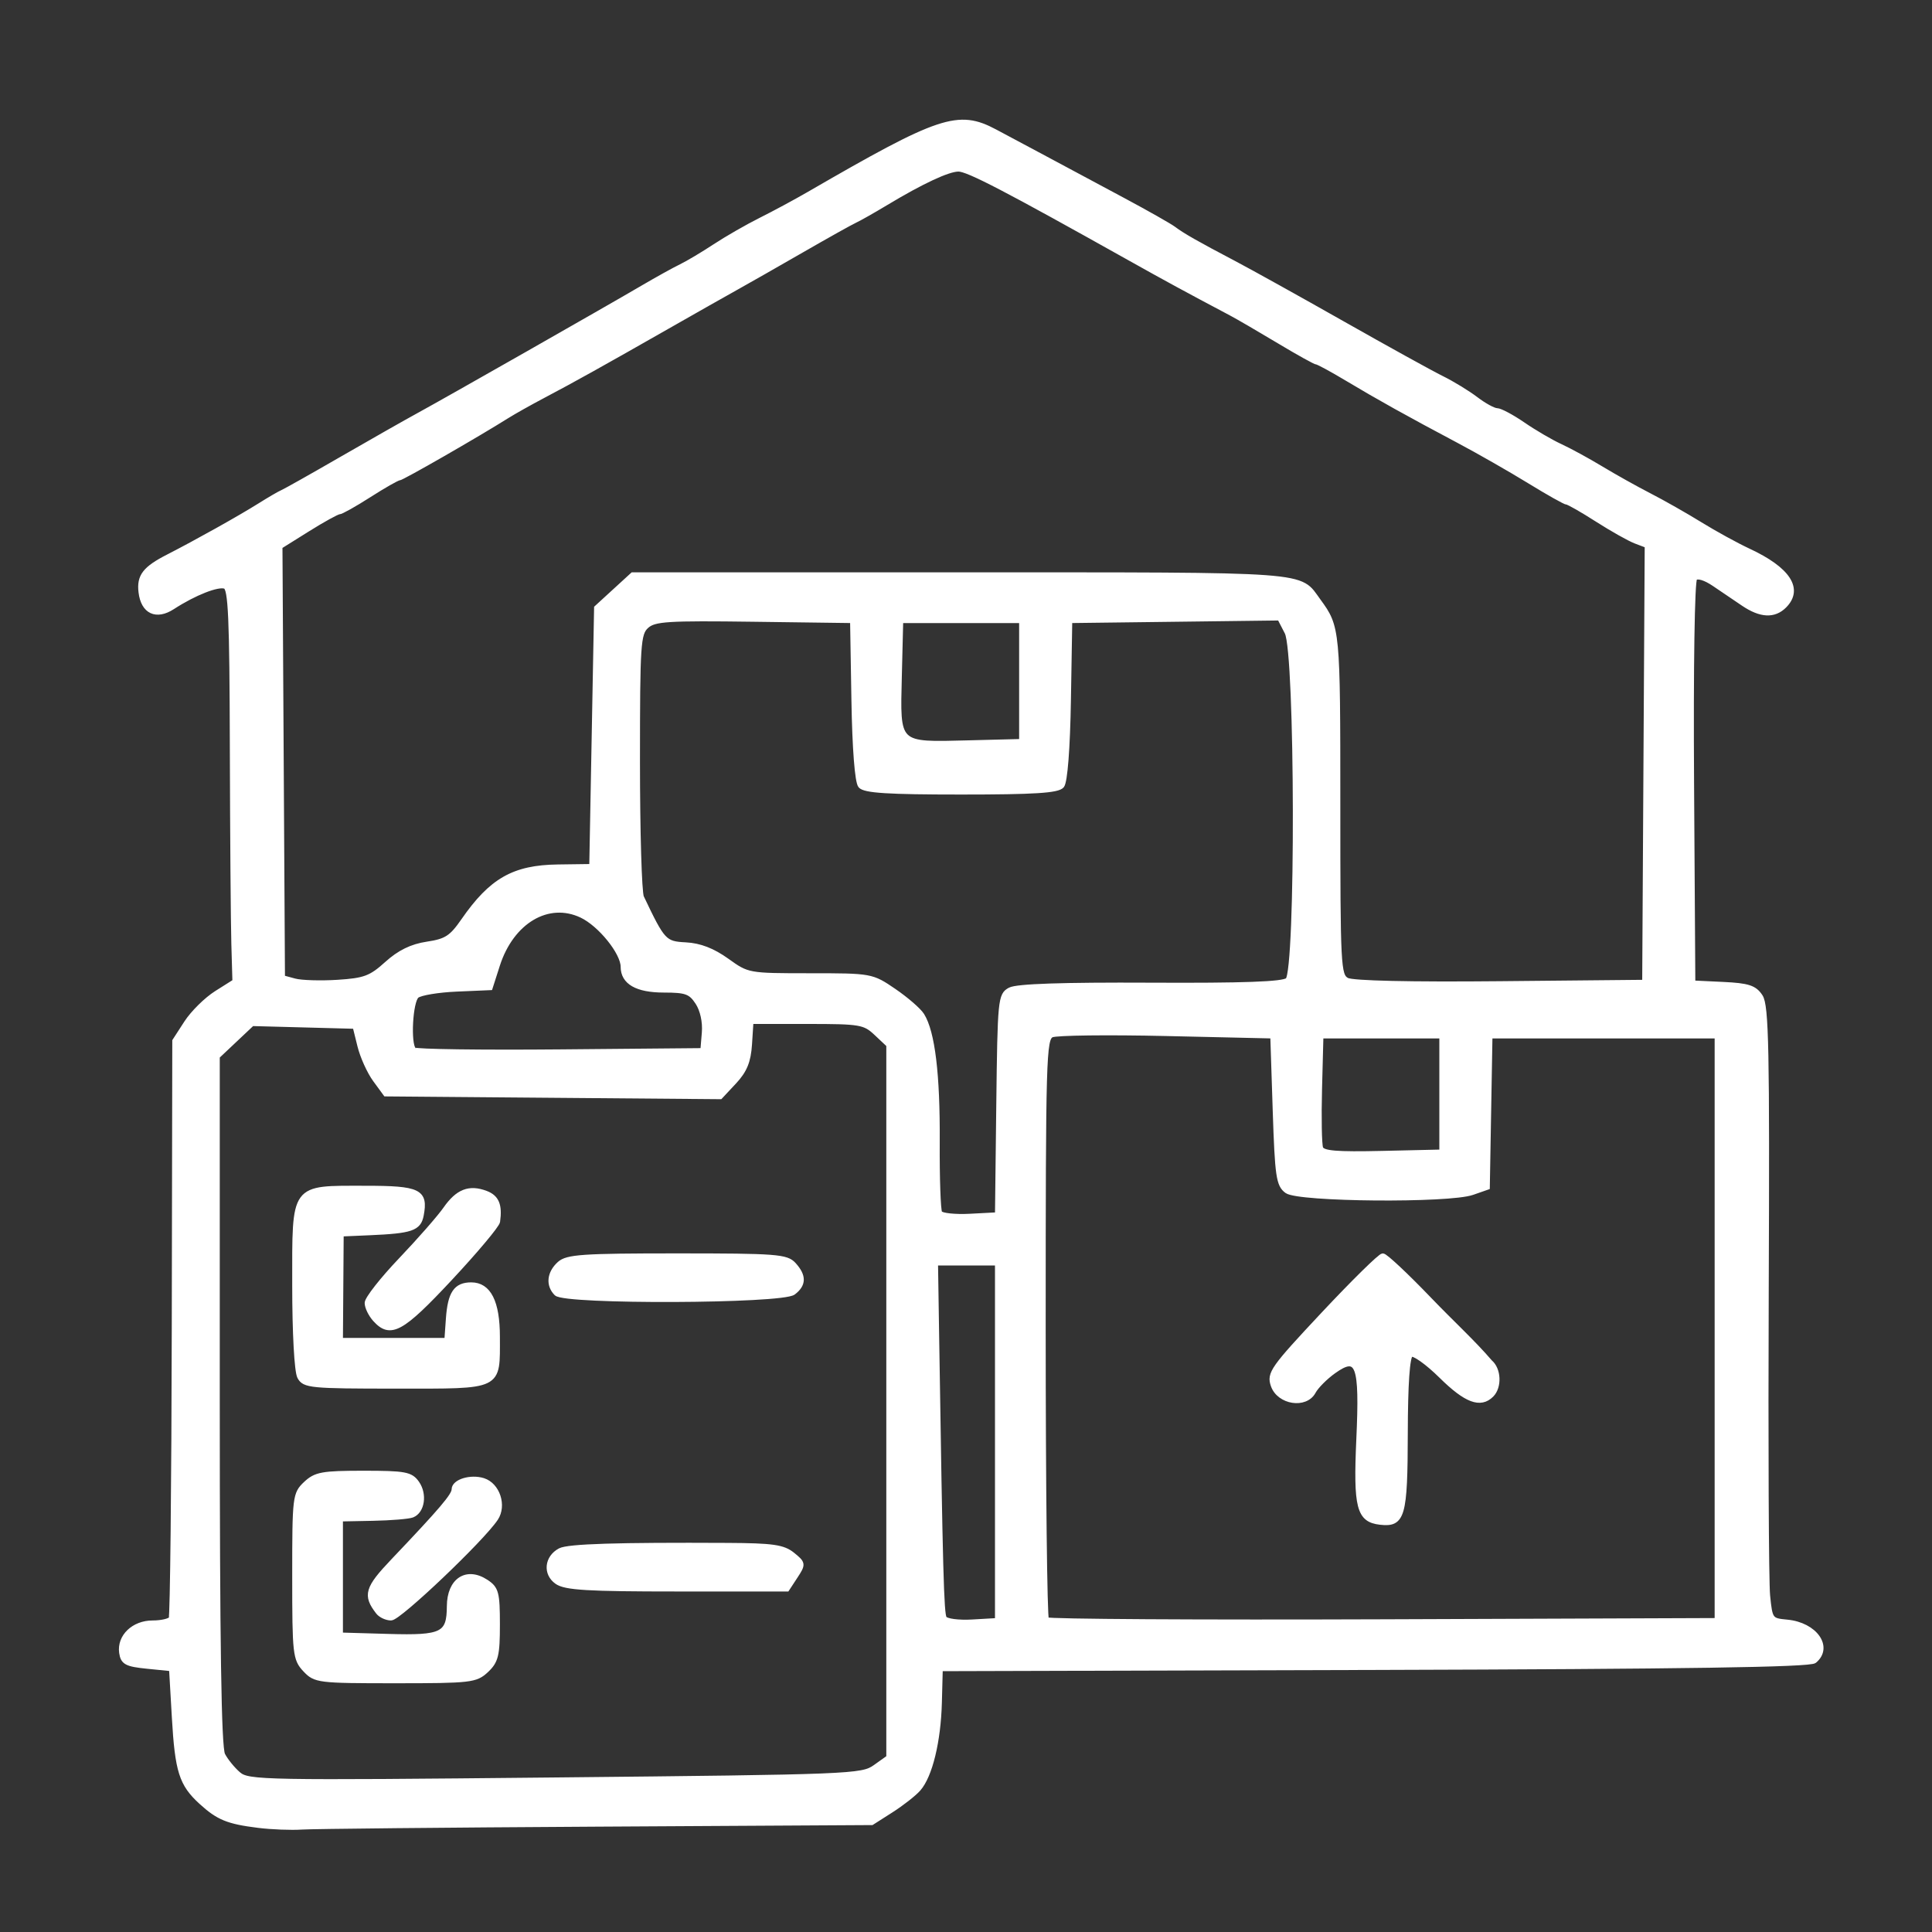
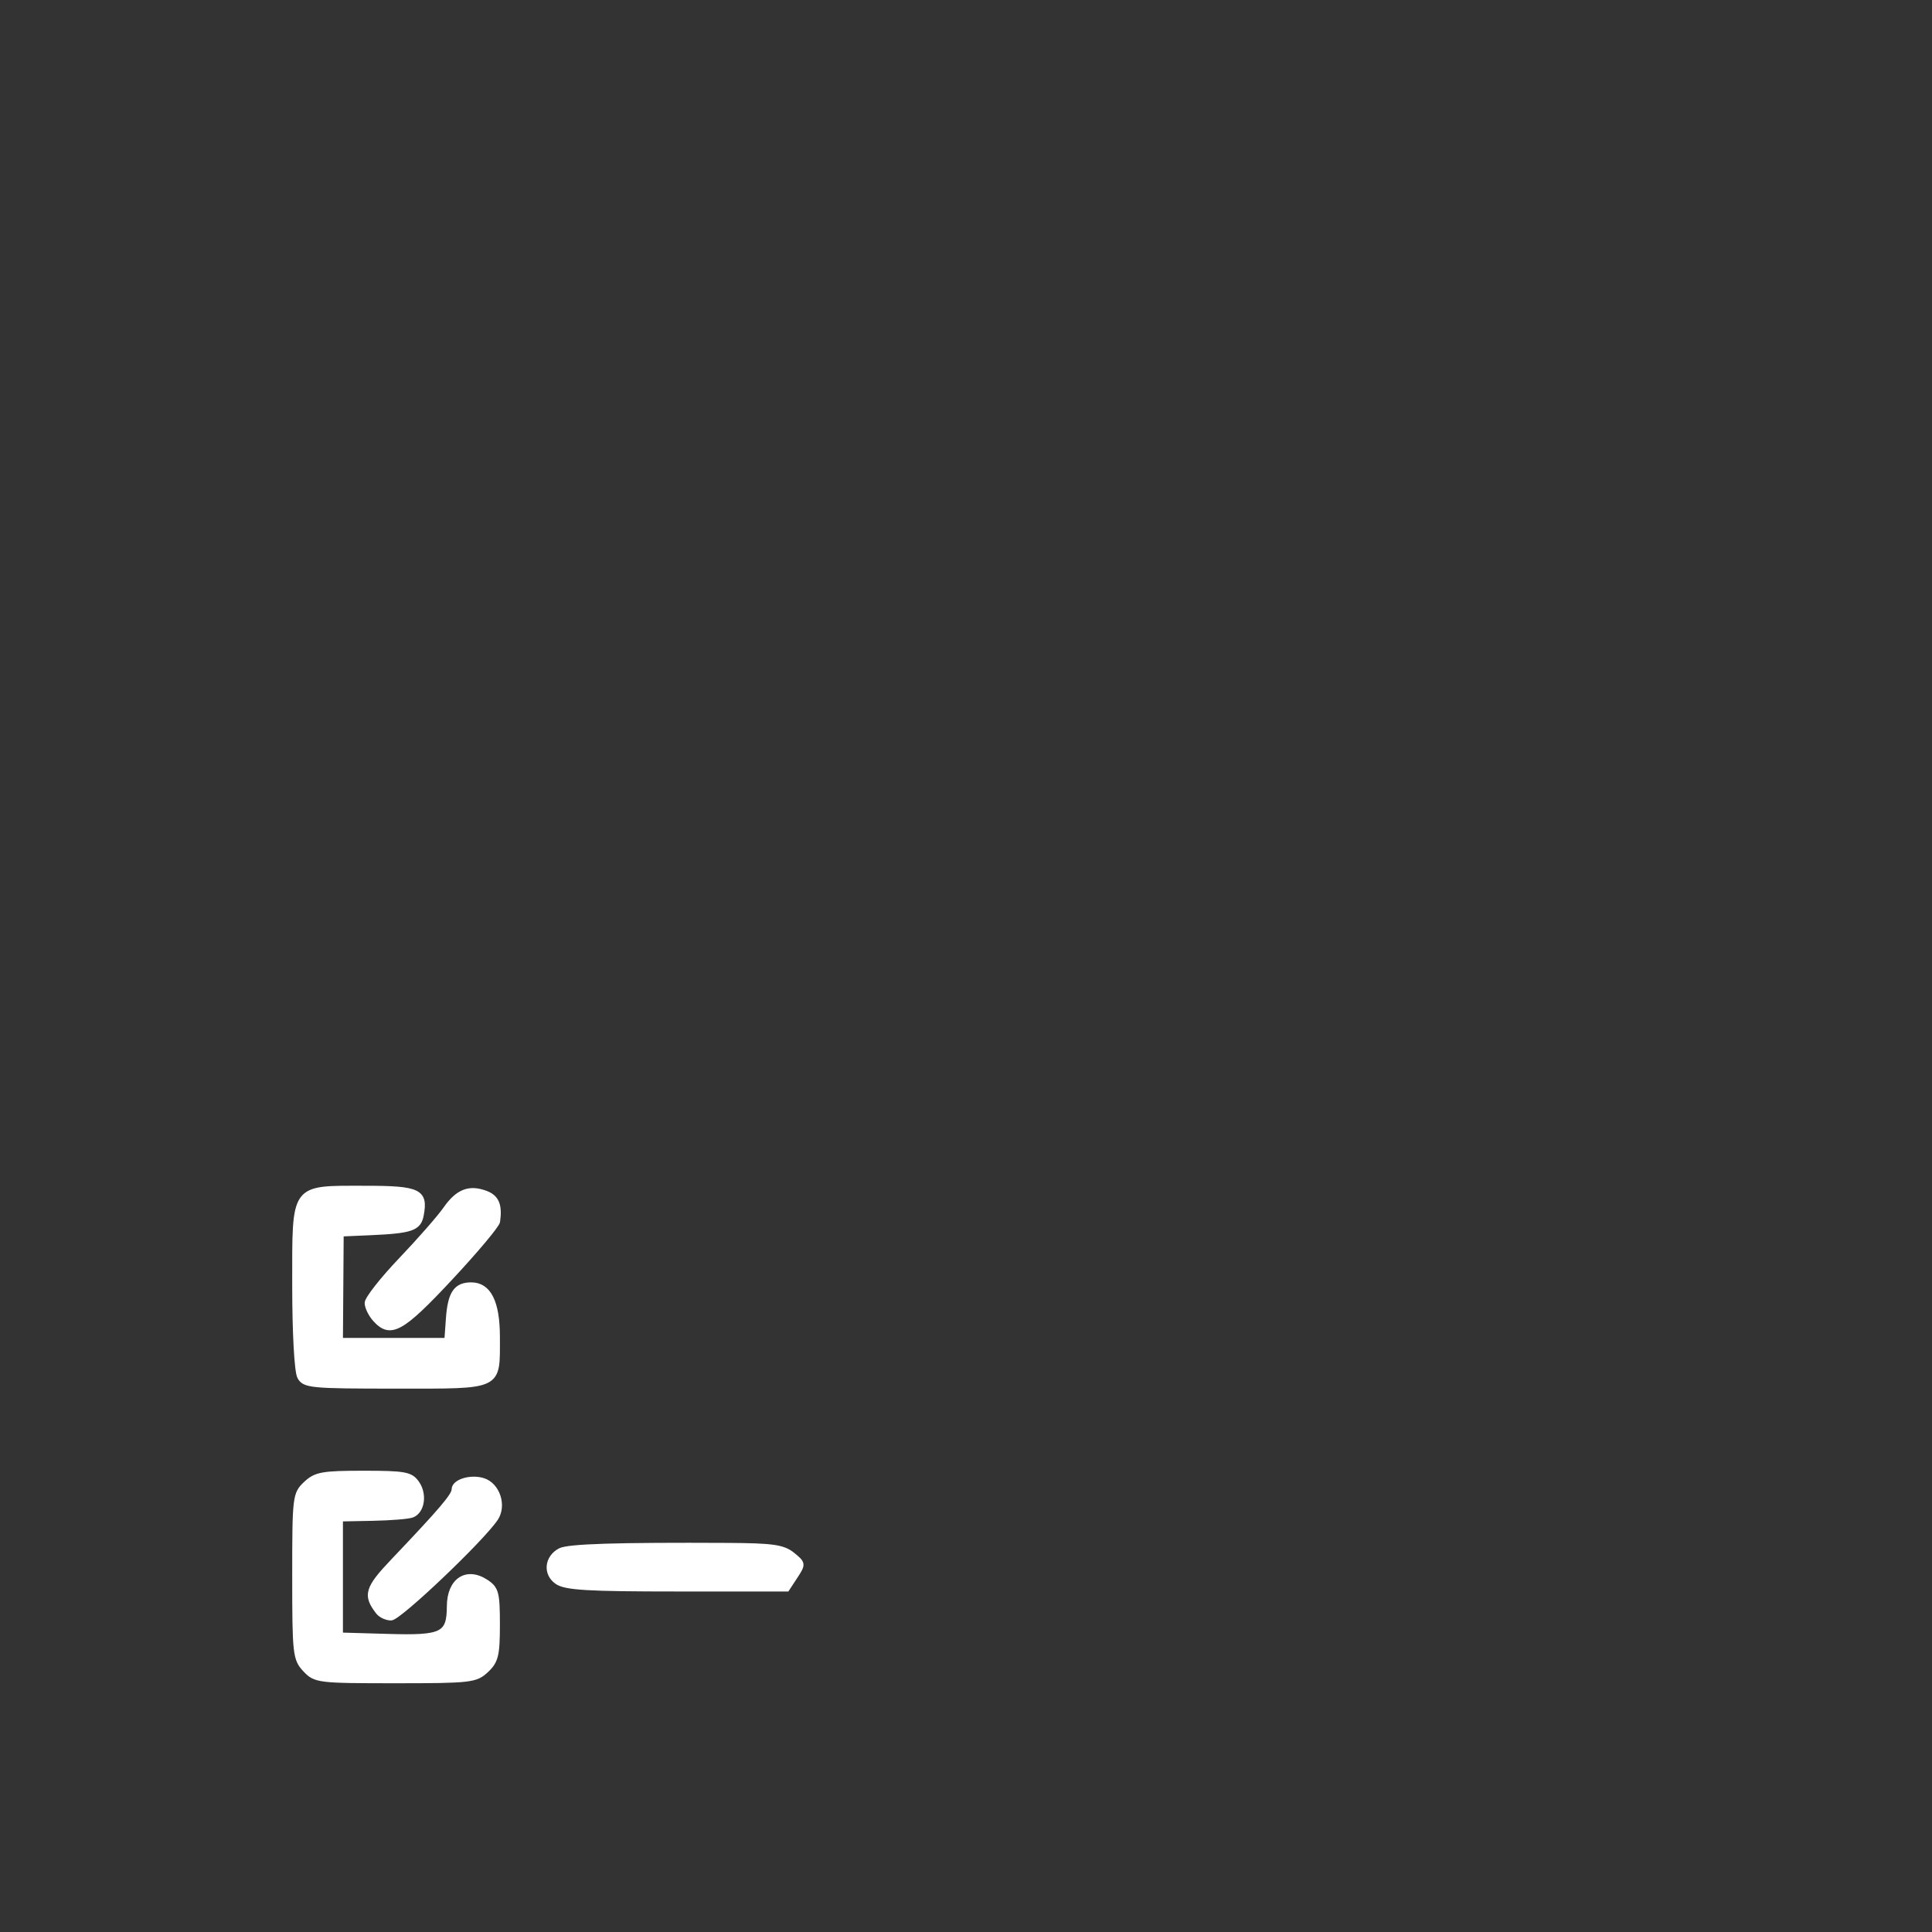
<svg xmlns="http://www.w3.org/2000/svg" width="400" height="400" viewBox="0 0 400 400">
  <rect x="0" y="0" width="400" height="400" fill="#333333" stroke="none" />
-   <path id="8" d="M 53.500,377.944 C 47.191,377.159 45.200,376.346 41.649,373.103 C 37.556,369.365 36.723,366.731 36.076,355.500 C 36.076,355.500 35.500,345.500 35.500,345.500 C 35.500,345.500 30.500,345 30.500,345 C 26.200,344.570 25.454,344.174 25.170,342.168 C 24.700,338.849 27.668,336 31.596,336 C 33.403,336 35.124,335.609 35.419,335.131 C 35.714,334.653 36.004,307.541 36.063,274.881 C 36.063,274.881 36.170,215.500 36.170,215.500 C 36.170,215.500 38.596,211.756 38.596,211.756 C 39.930,209.697 42.732,206.932 44.821,205.613 C 44.821,205.613 48.620,203.215 48.620,203.215 C 48.620,203.215 48.395,195.357 48.395,195.357 C 48.271,191.035 48.132,172.749 48.085,154.719 C 48.016,127.789 47.753,121.842 46.617,121.406 C 45.135,120.837 40.233,122.766 35.739,125.684 C 32.338,127.893 29.658,126.629 29.178,122.589 C 28.786,119.294 29.991,117.728 34.811,115.262 C 40.678,112.261 49.683,107.224 53.754,104.667 C 55.814,103.373 57.950,102.131 58.500,101.907 C 59.050,101.683 64.568,98.575 70.762,95 C 76.956,91.425 84.156,87.337 86.762,85.915 C 92.518,82.775 125.361,64.087 133,59.606 C 136.025,57.831 139.625,55.837 141,55.174 C 142.375,54.511 145.525,52.635 148,51.006 C 150.475,49.377 154.750,46.921 157.500,45.549 C 160.250,44.177 164.750,41.752 167.500,40.160 C 194.619,24.457 198.384,23.194 206,27.246 C 208.475,28.563 213.425,31.206 217,33.121 C 220.575,35.036 227.550,38.772 232.500,41.423 C 237.450,44.074 242.175,46.751 243,47.372 C 244.846,48.761 247.743,50.409 255.500,54.487 C 258.800,56.222 268.925,61.847 278,66.989 C 287.075,72.131 296.300,77.226 298.500,78.311 C 300.700,79.396 303.892,81.345 305.594,82.642 C 307.296,83.939 309.240,85 309.914,85 C 310.588,85 313.031,86.302 315.342,87.892 C 317.653,89.482 321.110,91.503 323.023,92.383 C 324.936,93.263 328.750,95.342 331.500,97.005 C 334.250,98.668 338.750,101.183 341.500,102.595 C 344.250,104.007 348.975,106.689 352,108.555 C 355.025,110.421 359.525,112.889 362,114.041 C 370.225,117.868 372.896,121.962 369.429,125.429 C 367.310,127.548 364.520,127.406 360.960,125 C 359.332,123.900 356.606,122.054 354.902,120.898 C 353.032,119.629 351.442,119.158 350.891,119.709 C 350.361,120.239 350.087,137.998 350.239,162.061 C 350.239,162.061 350.500,203.500 350.500,203.500 C 350.500,203.500 356.758,203.798 356.758,203.798 C 361.935,204.044 363.268,204.480 364.474,206.320 C 365.715,208.214 365.896,217.192 365.698,266.883 C 365.570,298.969 365.698,327.534 365.983,330.361 C 366.489,335.390 366.575,335.507 370,335.828 C 375.789,336.371 379.069,341.037 375.654,343.872 C 374.690,344.672 348.834,345.062 284.499,345.245 C 284.499,345.245 194.691,345.500 194.691,345.500 C 194.691,345.500 194.506,352.500 194.506,352.500 C 194.294,360.525 192.560,367.654 190.157,370.380 C 189.246,371.414 186.700,373.408 184.500,374.811 C 184.500,374.811 180.500,377.362 180.500,377.362 C 180.500,377.362 123.500,377.690 123.500,377.690 C 92.150,377.871 64.700,378.142 62.500,378.292 C 60.300,378.442 56.250,378.286 53.500,377.944M 181.189,365.866 C 181.189,365.866 184,363.864 184,363.864 C 184,363.864 184,290.106 184,290.106 C 184,290.106 184,216.349 184,216.349 C 184,216.349 181.422,213.924 181.422,213.924 C 178.998,211.644 178.150,211.500 167.172,211.500 C 167.172,211.500 155.500,211.500 155.500,211.500 C 155.500,211.500 155.197,216.201 155.197,216.201 C 154.969,219.744 154.184,221.662 152.011,223.988 C 152.011,223.988 149.127,227.075 149.127,227.075 C 149.127,227.075 114.483,226.788 114.483,226.788 C 114.483,226.788 79.838,226.500 79.838,226.500 C 79.838,226.500 77.669,223.537 77.669,223.537 C 76.476,221.908 75.050,218.758 74.500,216.537 C 74.500,216.537 73.500,212.500 73.500,212.500 C 73.500,212.500 62.856,212.217 62.856,212.217 C 62.856,212.217 52.212,211.934 52.212,211.934 C 52.212,211.934 48.606,215.335 48.606,215.335 C 48.606,215.335 45,218.736 45,218.736 C 45,218.736 45,289.934 45,289.934 C 45,340.402 45.325,361.768 46.117,363.316 C 46.731,364.517 48.194,366.319 49.367,367.320 C 51.399,369.054 54.516,369.110 114.939,368.504 C 176.254,367.889 178.472,367.801 181.189,365.866M 206.500,298.500 C 206.500,298.500 206.500,261.500 206.500,261.500 C 206.500,261.500 200.103,261.500 200.103,261.500 C 200.103,261.500 193.706,261.500 193.706,261.500 C 193.706,261.500 193.938,276.500 193.938,276.500 C 194.697,325.581 194.926,334.072 195.521,335.034 C 195.891,335.632 198.439,335.967 201.339,335.799 C 201.339,335.799 206.500,335.500 206.500,335.500 C 206.500,335.500 206.500,298.500 206.500,298.500M 355.500,275 C 355.500,275 355.500,214.500 355.500,214.500 C 355.500,214.500 332,214.500 332,214.500 C 332,214.500 308.500,214.500 308.500,214.500 C 308.500,214.500 308.225,230.161 308.225,230.161 C 308.225,230.161 307.950,245.822 307.950,245.822 C 307.950,245.822 304.826,246.911 304.826,246.911 C 299.947,248.612 268.857,248.346 266.441,246.583 C 264.708,245.318 264.447,243.526 264,229.833 C 264,229.833 263.500,214.500 263.500,214.500 C 263.500,214.500 241.500,214 241.500,214 C 229.400,213.725 218.712,213.853 217.750,214.285 C 216.112,215.020 216,218.884 216,274.869 C 216,307.758 216.303,334.970 216.673,335.340 C 217.043,335.710 248.431,335.898 286.423,335.757 C 286.423,335.757 355.500,335.500 355.500,335.500 C 355.500,335.500 355.500,275 355.500,275M 206.769,228.775 C 207.028,206.905 207.116,206.009 209.122,204.935 C 210.527,204.183 220.006,203.863 238.199,203.953 C 257.460,204.049 265.593,203.753 266.595,202.921 C 268.775,201.112 268.655,135.168 266.464,130.931 C 266.464,130.931 264.929,127.961 264.929,127.961 C 264.929,127.961 243.214,128.231 243.214,128.231 C 243.214,128.231 221.500,128.500 221.500,128.500 C 221.500,128.500 221.224,144.928 221.224,144.928 C 221.056,154.970 220.522,161.870 219.852,162.678 C 219.011,163.692 214.155,164 199,164 C 183.845,164 178.989,163.692 178.148,162.678 C 177.478,161.870 176.944,154.970 176.776,144.928 C 176.776,144.928 176.500,128.500 176.500,128.500 C 176.500,128.500 156.102,128.229 156.102,128.229 C 138.177,127.991 135.480,128.161 133.852,129.634 C 132.138,131.185 132,133.282 132,157.669 C 132,172.166 132.372,184.809 132.826,185.764 C 137.221,195.007 137.564,195.376 141.975,195.603 C 144.884,195.752 147.580,196.796 150.525,198.911 C 154.797,201.979 154.916,202 167.643,202 C 180.383,202 180.486,202.019 185.088,205.159 C 187.634,206.897 190.246,209.164 190.892,210.199 C 193.083,213.707 194.144,222.456 194.062,236.330 C 194.017,243.936 194.250,250.595 194.579,251.127 C 194.908,251.659 197.724,251.960 200.838,251.797 C 200.838,251.797 206.500,251.500 206.500,251.500 C 206.500,251.500 206.769,228.775 206.769,228.775M 298.500,226.500 C 298.500,226.500 298.500,214.500 298.500,214.500 C 298.500,214.500 286,214.500 286,214.500 C 286,214.500 273.500,214.500 273.500,214.500 C 273.500,214.500 273.214,225.436 273.214,225.436 C 273.057,231.451 273.161,236.977 273.445,237.717 C 273.847,238.765 276.675,239 286.230,238.781 C 286.230,238.781 298.500,238.500 298.500,238.500 C 298.500,238.500 298.500,226.500 298.500,226.500M 145.807,213.802 C 145.993,211.566 145.453,209.095 144.442,207.552 C 142.996,205.346 142.049,205 137.456,205 C 131.876,205 129,203.354 129,200.161 C 129,197.218 124.269,191.355 120.420,189.529 C 113.496,186.243 105.915,190.721 103,199.819 C 103,199.819 101.500,204.500 101.500,204.500 C 101.500,204.500 94.542,204.800 94.542,204.800 C 90.715,204.965 87.002,205.583 86.292,206.173 C 84.954,207.283 84.470,216.137 85.681,217.348 C 86.056,217.723 99.668,217.911 115.931,217.765 C 115.931,217.765 145.500,217.500 145.500,217.500 C 145.500,217.500 145.807,213.802 145.807,213.802M 80.079,199.548 C 82.707,197.174 85.238,195.937 88.456,195.454 C 92.391,194.864 93.486,194.156 95.927,190.631 C 101.726,182.255 106.381,179.603 115.500,179.479 C 115.500,179.479 122.500,179.384 122.500,179.384 C 122.500,179.384 123,152.614 123,152.614 C 123,152.614 123.500,125.843 123.500,125.843 C 123.500,125.843 127.235,122.421 127.235,122.421 C 127.235,122.421 130.971,119 130.971,119 C 130.971,119 198.763,119 198.763,119 C 272.570,119 268.808,118.724 273,124.448 C 276.951,129.844 277,130.358 277,166.579 C 277,200.108 277.096,201.981 278.873,202.932 C 280.041,203.557 291.994,203.826 310.623,203.646 C 310.623,203.646 340.500,203.358 340.500,203.358 C 340.500,203.358 340.760,158.158 340.760,158.158 C 340.760,158.158 341.020,112.958 341.020,112.958 C 341.020,112.958 338.653,112.058 338.653,112.058 C 337.351,111.563 333.768,109.548 330.691,107.579 C 327.614,105.610 324.798,104 324.434,104 C 324.070,104 320.561,102.028 316.636,99.617 C 312.711,97.206 306.125,93.443 302,91.255 C 291.531,85.701 285.410,82.292 278.869,78.373 C 275.772,76.518 272.976,75 272.655,75 C 272.334,75 268.792,73.032 264.785,70.628 C 260.778,68.224 256.329,65.636 254.898,64.878 C 245.585,59.945 241.552,57.755 234,53.523 C 208.144,39.035 200.382,34.999 198.415,35.022 C 196.248,35.047 190.852,37.566 183.500,41.986 C 180.750,43.639 177.825,45.296 177,45.669 C 176.175,46.042 171.225,48.808 166,51.816 C 160.775,54.824 154.700,58.286 152.500,59.508 C 150.300,60.730 143.857,64.378 138.181,67.615 C 124.690,75.309 118.598,78.701 112.500,81.916 C 109.750,83.366 106.375,85.259 105,86.125 C 98.784,90.039 83.174,99 82.572,99 C 82.205,99 79.442,100.575 76.433,102.500 C 73.424,104.425 70.618,106 70.199,106 C 69.780,106 66.859,107.612 63.708,109.583 C 63.708,109.583 57.980,113.167 57.980,113.167 C 57.980,113.167 58.240,157.789 58.240,157.789 C 58.240,157.789 58.500,202.410 58.500,202.410 C 58.500,202.410 61,203.088 61,203.088 C 62.375,203.461 66.383,203.583 69.907,203.358 C 75.501,203.001 76.791,202.518 80.079,199.548M 211.500,141 C 211.500,141 211.500,128.500 211.500,128.500 C 211.500,128.500 199,128.500 199,128.500 C 199,128.500 186.500,128.500 186.500,128.500 C 186.500,128.500 186.215,139.988 186.215,139.988 C 185.855,154.488 185.518,154.162 200.483,153.781 C 200.483,153.781 211.500,153.500 211.500,153.500 C 211.500,153.500 211.500,141 211.500,141" stroke="#FFFFFF" fill="#FFFFFF" stroke-width="1" />
-   <path id="8" d="M 115.200,267.800 C 113.467,266.067 113.724,263.560 115.829,261.655 C 117.417,260.218 120.626,260 140.174,260 C 160.717,260 162.835,260.161 164.345,261.829 C 166.471,264.178 166.442,265.944 164.250,267.608 C 161.853,269.427 117.003,269.603 115.200,267.800" stroke="#FFFFFF" fill="#FFFFFF" stroke-width="1" />
  <path id="8" d="M 115.314,327.508 C 112.883,325.805 113.209,322.493 115.953,321.025 C 117.608,320.139 127.782,319.822 150.639,319.942 C 159.975,319.991 162.153,320.303 164.089,321.871 C 166.327,323.683 166.345,323.825 164.677,326.371 C 164.677,326.371 162.954,329 162.954,329 C 162.954,329 140.199,329 140.199,329 C 121.642,329 117.052,328.725 115.314,327.508" stroke="#FFFFFF" fill="#FFFFFF" stroke-width="1" />
  <path id="8" d="M 78.278,333.750 C 75.584,330.268 76.003,328.849 81.402,323.174 C 91.432,312.631 94,309.613 94,308.372 C 94,306.749 97.454,305.692 100.057,306.518 C 103.022,307.459 104.422,311.716 102.643,314.385 C 99.769,318.696 82.625,335 80.965,335 C 80.019,335 78.810,334.438 78.278,333.750" stroke="#FFFFFF" fill="#FFFFFF" stroke-width="1" />
  <path id="8" d="M 77.655,273.171 C 76.745,272.165 76,270.633 76,269.765 C 76,268.897 79.151,264.882 83.001,260.843 C 86.851,256.804 91.004,252.063 92.231,250.306 C 94.774,246.665 97.166,245.733 100.607,247.041 C 102.842,247.891 103.517,249.520 103.038,252.912 C 102.928,253.688 98.494,258.976 93.184,264.662 C 83.143,275.415 80.831,276.681 77.655,273.171" stroke="#FFFFFF" fill="#FFFFFF" stroke-width="1" />
  <path id="8" d="M 62.035,285.066 C 61.438,283.950 61,275.934 61,266.122 C 61,245.209 60.424,246 75.673,246 C 86.772,246 88.166,246.677 87.224,251.606 C 86.701,254.344 85.162,254.870 76.578,255.243 C 76.578,255.243 70.656,255.500 70.656,255.500 C 70.656,255.500 70.578,266.500 70.578,266.500 C 70.578,266.500 70.500,277.500 70.500,277.500 C 70.500,277.500 81.500,277.500 81.500,277.500 C 81.500,277.500 92.500,277.500 92.500,277.500 C 92.500,277.500 92.819,273.020 92.819,273.020 C 93.193,267.758 94.382,266 97.566,266 C 101.195,266 103,269.583 103,276.788 C 103,287.443 103.911,287 82,287 C 64.308,287 63.002,286.874 62.035,285.066" stroke="#FFFFFF" fill="#FFFFFF" stroke-width="1" />
  <path id="8" d="M 63.174,345.686 C 61.117,343.497 61,342.450 61,326.360 C 61,309.871 61.071,309.282 63.314,307.174 C 65.359,305.252 66.748,305 75.258,305 C 83.854,305 85.042,305.222 86.333,307.065 C 87.960,309.388 87.432,312.897 85.336,313.701 C 84.574,313.994 80.924,314.294 77.225,314.367 C 77.225,314.367 70.500,314.500 70.500,314.500 C 70.500,314.500 70.500,326.500 70.500,326.500 C 70.500,326.500 70.500,338.500 70.500,338.500 C 70.500,338.500 80.485,338.789 80.485,338.789 C 91.612,339.111 92.986,338.428 93.015,332.559 C 93.042,327.197 96.588,324.844 100.641,327.500 C 102.763,328.891 103,329.779 103,336.349 C 103,342.689 102.695,343.938 100.686,345.826 C 98.503,347.877 97.436,348 81.860,348 C 65.894,348 65.277,347.924 63.174,345.686" stroke="#FFFFFF" fill="#FFFFFF" stroke-width="1" />
-   <path id="8" d="M 285.750,315.184 C 281.338,314.676 280.676,312.104 281.314,297.937 C 282.011,282.455 281.211,280.288 276.138,283.901 C 274.410,285.132 272.517,287.034 271.932,288.128 C 270.297,291.184 264.828,290.335 263.605,286.836 C 262.741,284.362 263.484,283.309 274.002,272.086 C 280.232,265.439 285.762,260 286.292,260 C 286.822,260 291.143,264.050 295.894,269 C 300.645,273.950 305.089,278 308.500,282 C 310.302,283.495 310.463,287.137 308.800,288.800 C 306.509,291.091 303.535,289.973 298.379,284.881 C 295.523,282.061 292.703,280.066 292.098,280.440 C 291.379,280.884 290.989,286.529 290.968,296.809 C 290.933,313.932 290.426,315.722 285.750,315.184" stroke="#FFFFFF" fill="#FFFFFF" stroke-width="1" />
</svg>